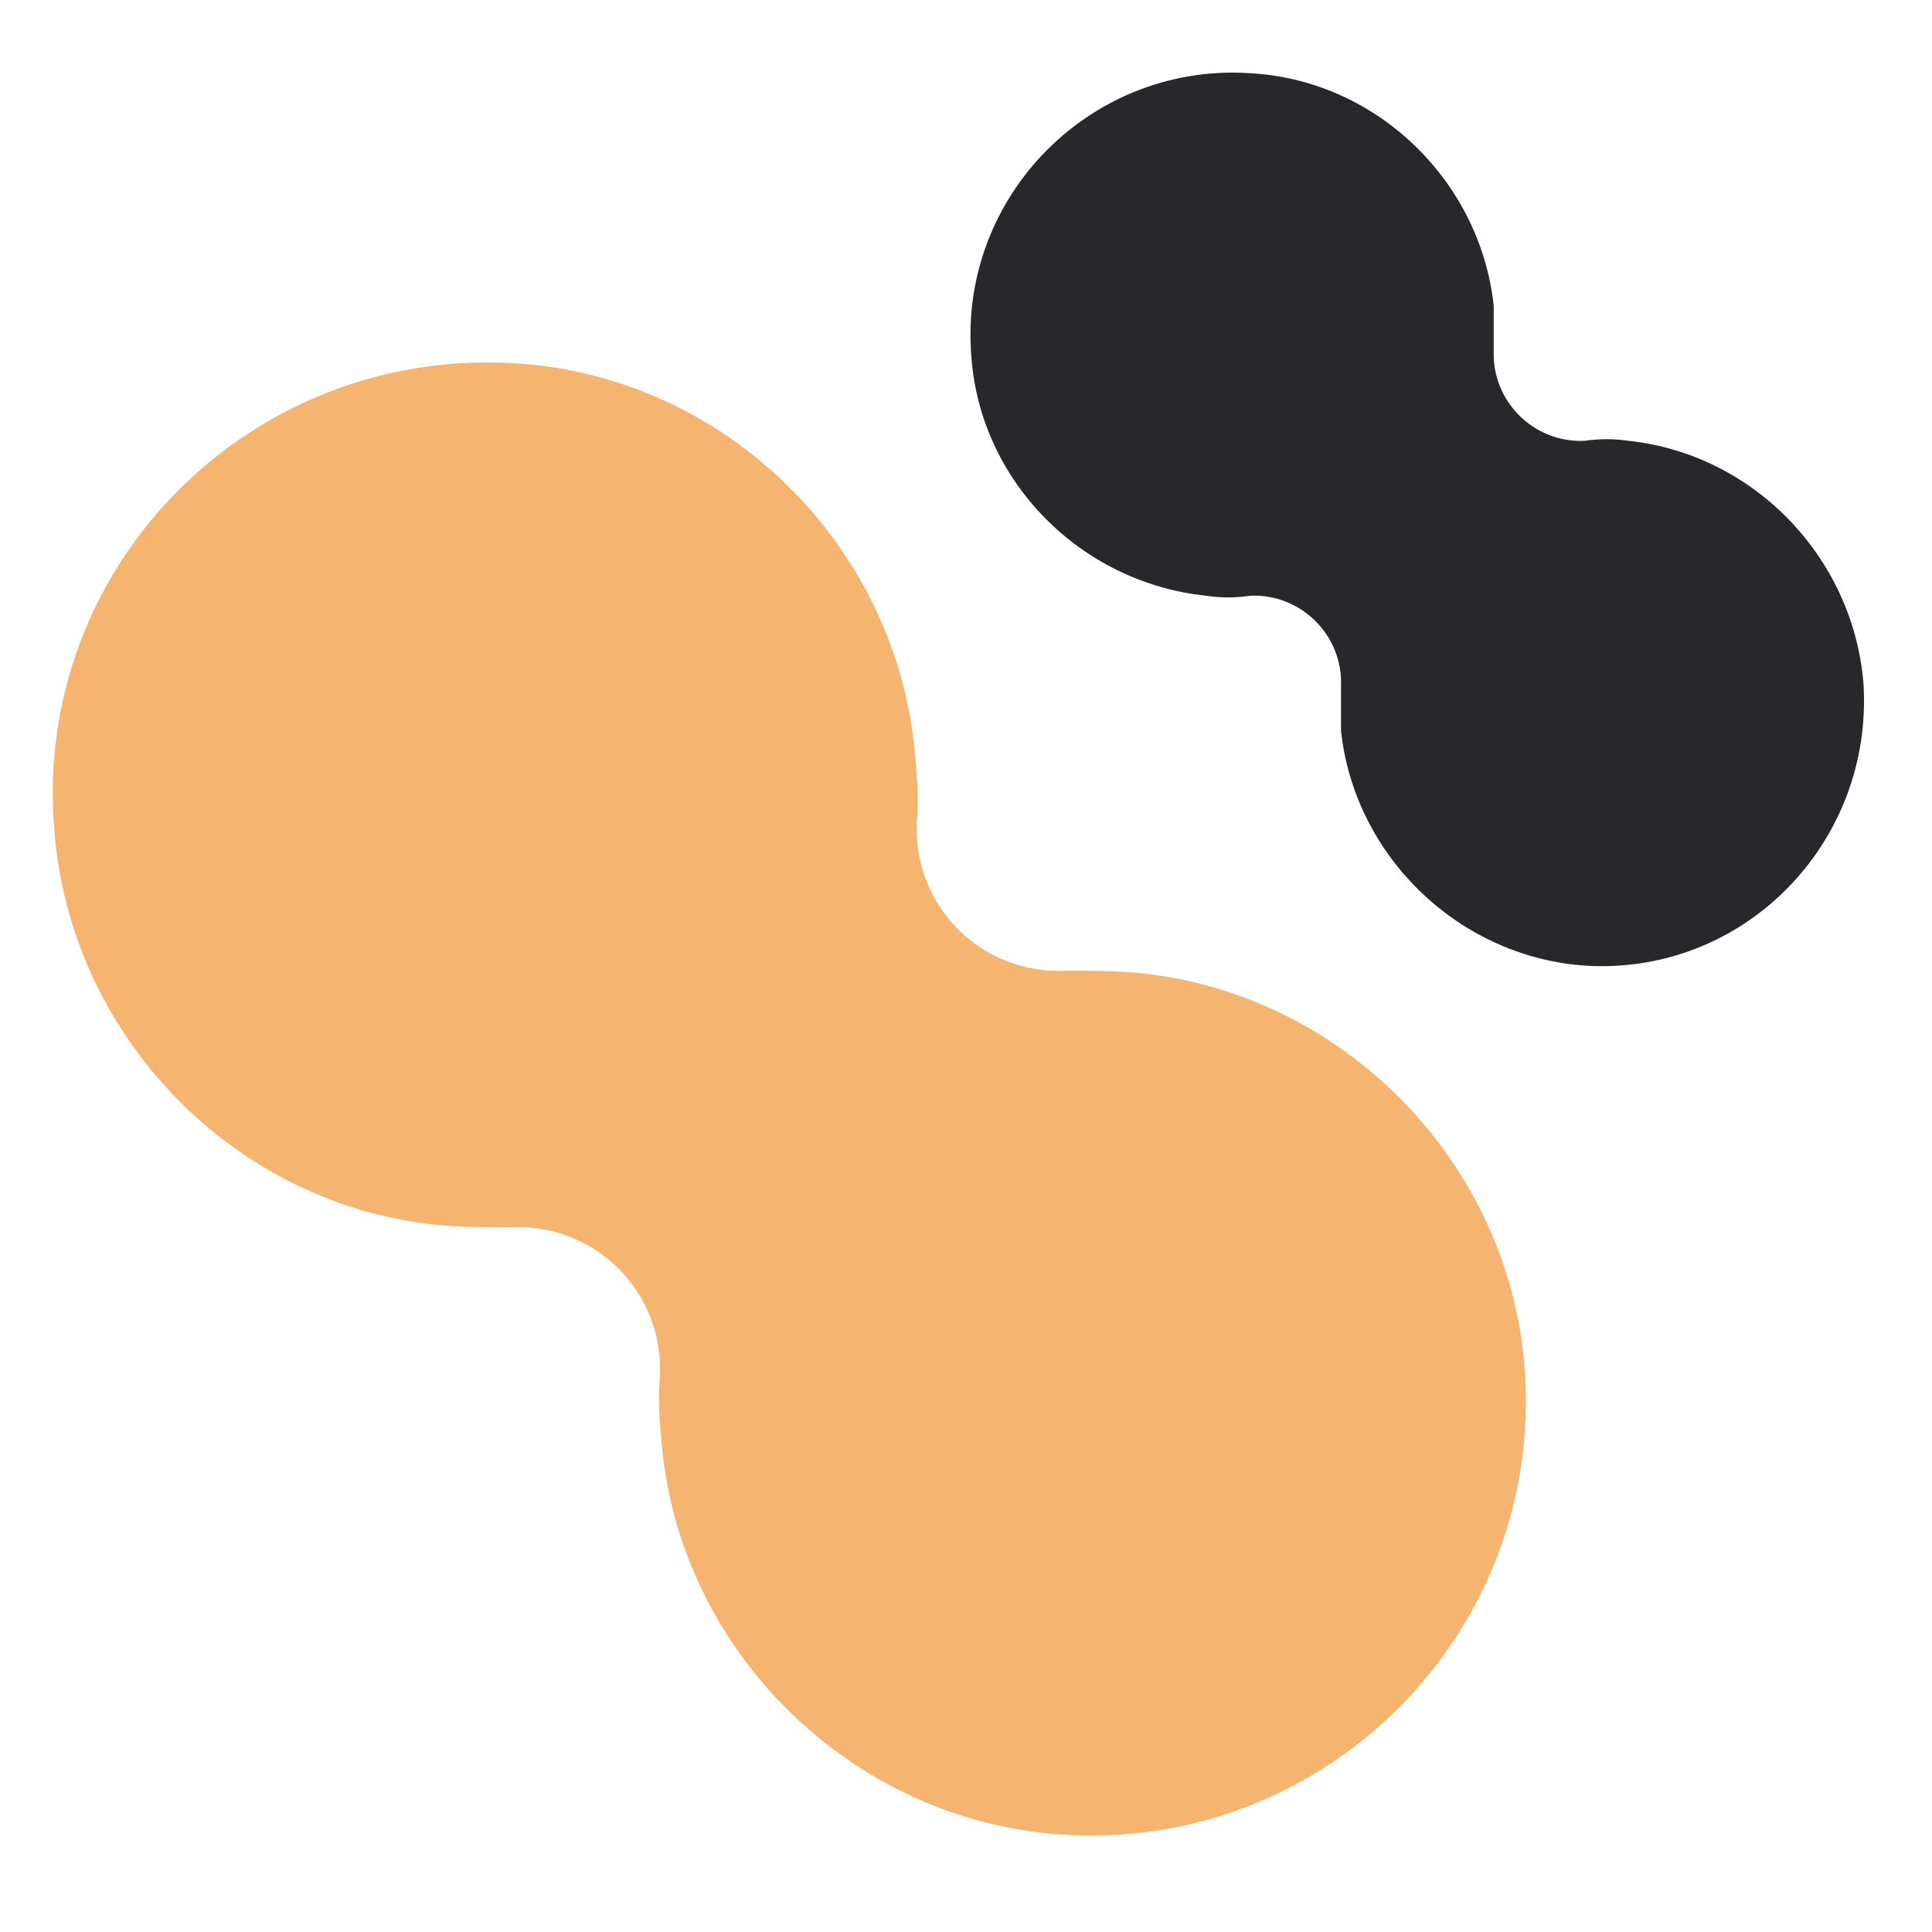
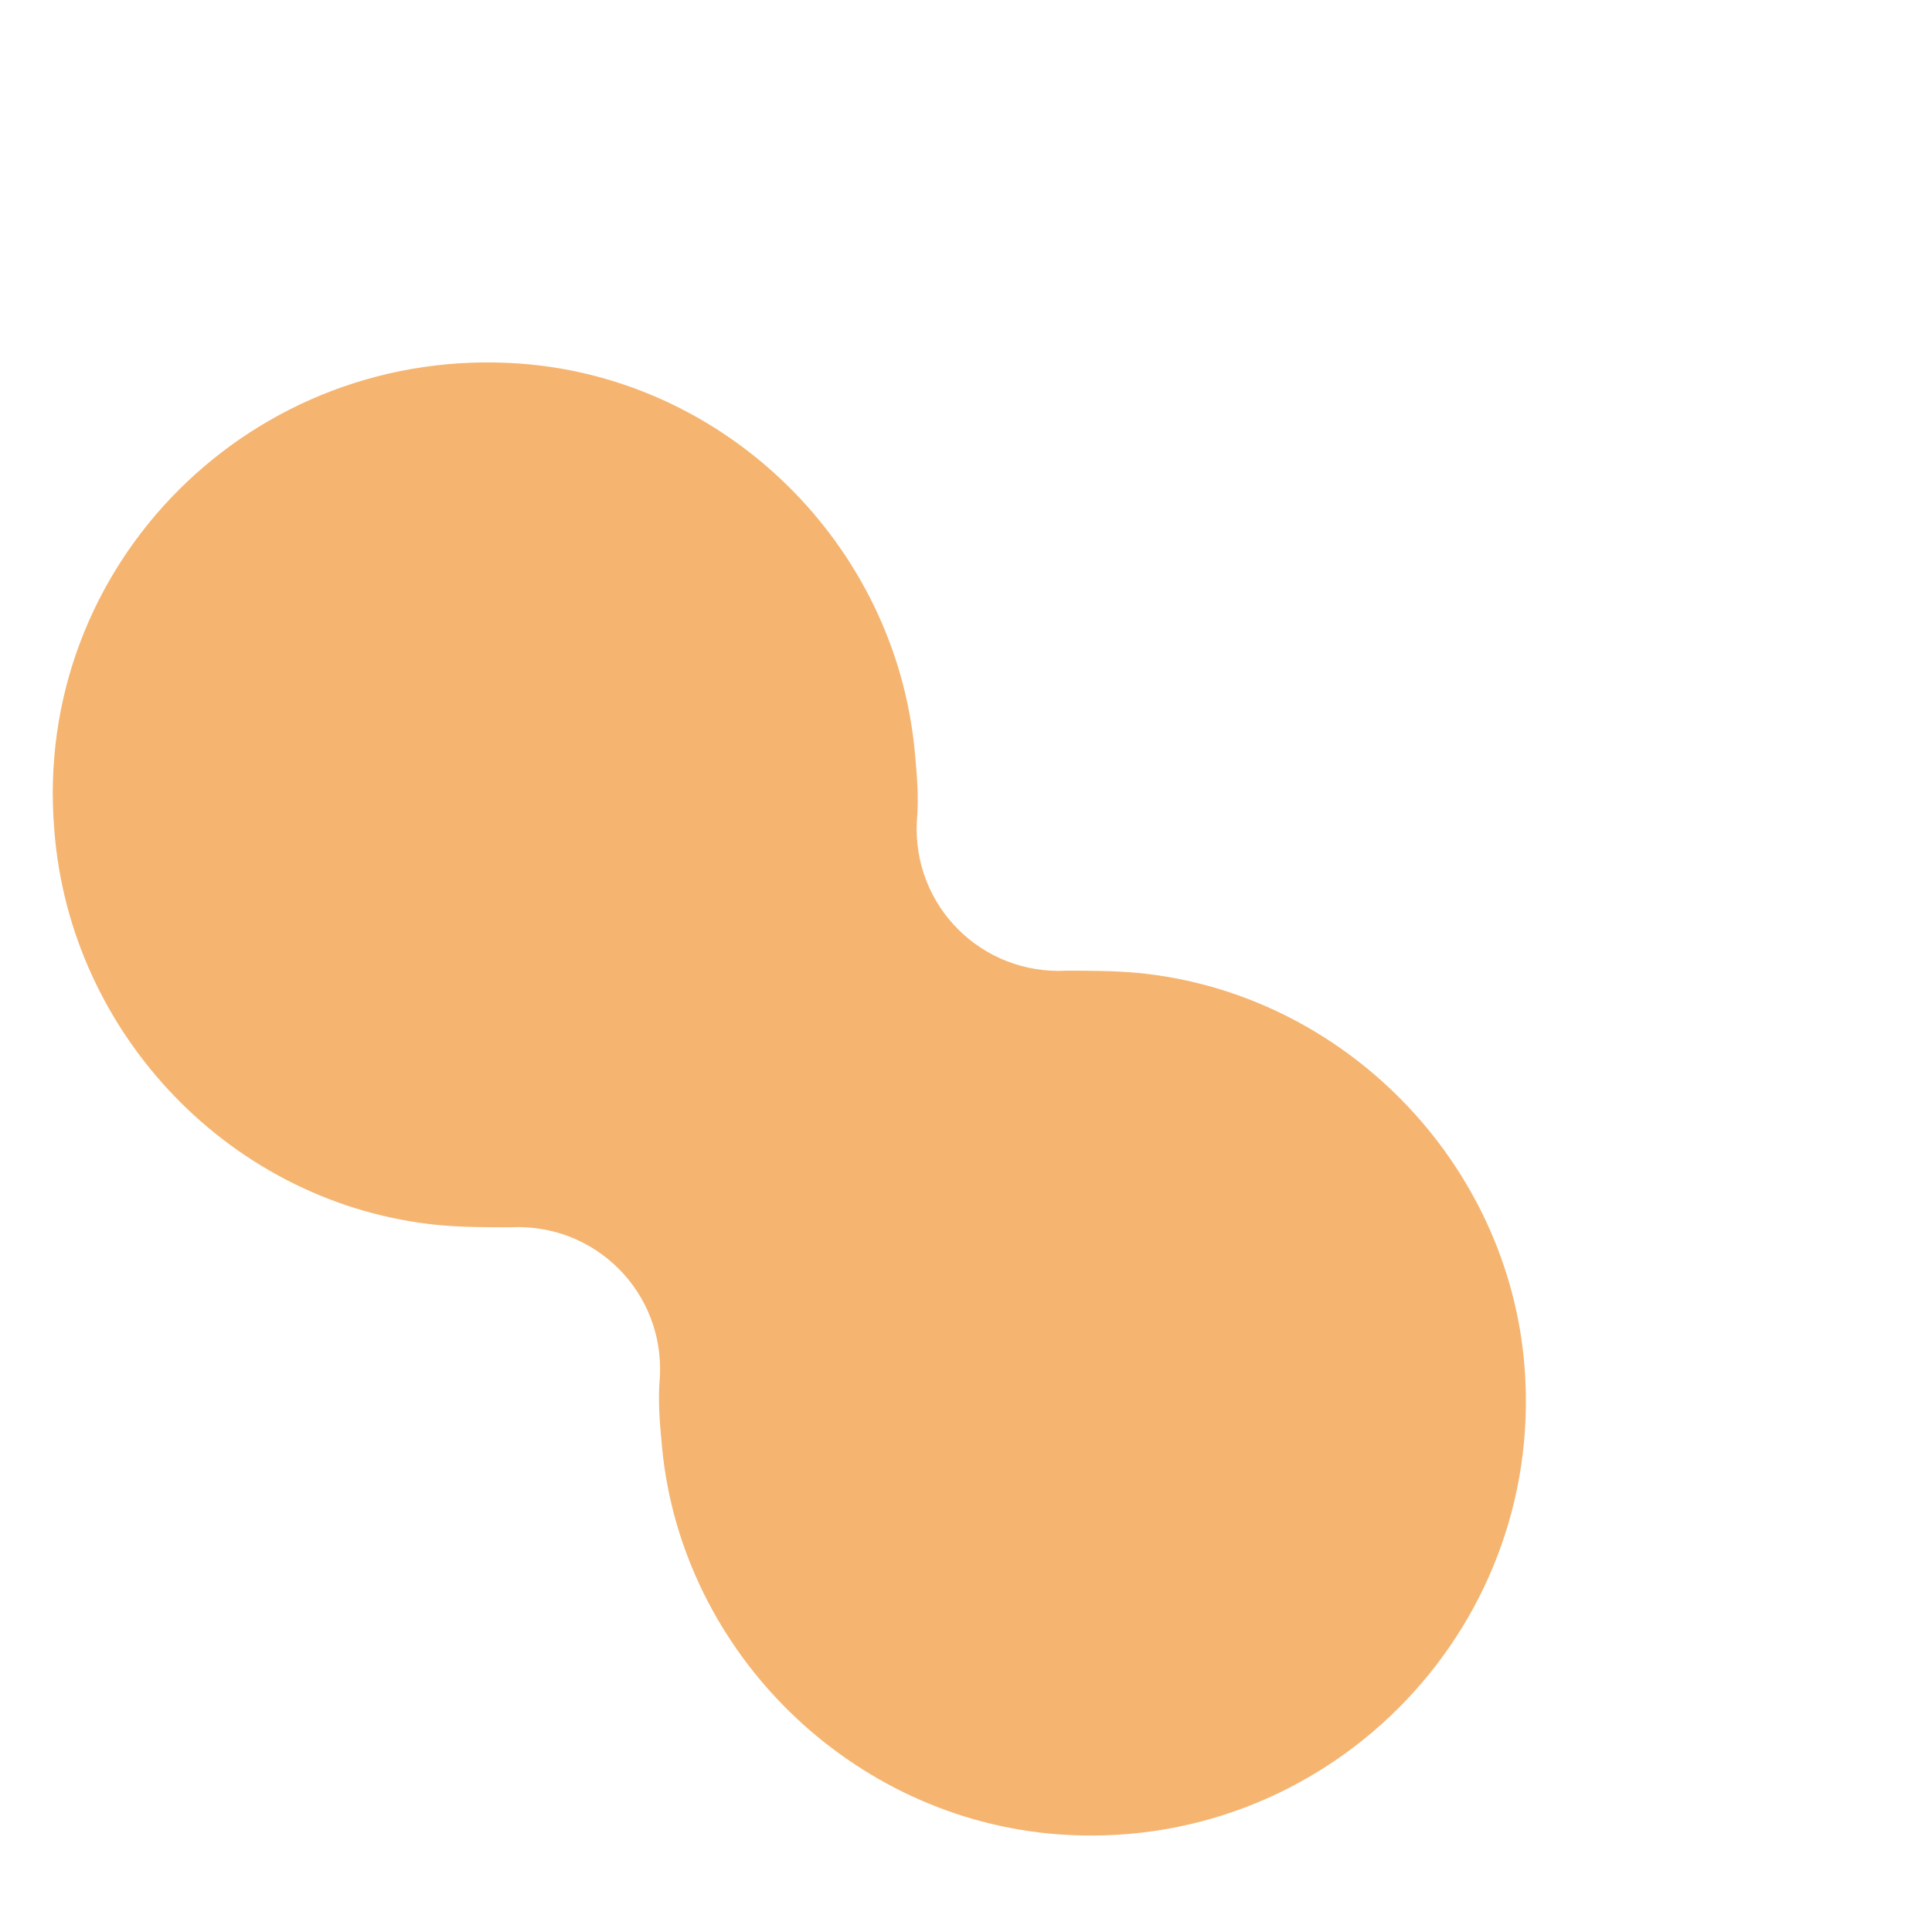
<svg xmlns="http://www.w3.org/2000/svg" width="80" height="80" viewBox="0 0 80 80" fill="none">
  <path d="M18.164 50.728C19.182 50.82 20.2 50.82 21.125 50.82C24.641 50.635 27.509 53.5 27.324 57.011C27.232 58.028 27.324 58.952 27.417 59.968C28.25 68.469 35.282 75.307 43.794 75.954C54.805 76.786 63.965 67.638 63.132 56.642C62.485 48.14 55.638 41.118 47.125 40.286C46.107 40.194 45.09 40.194 44.164 40.194C40.648 40.378 37.78 37.514 37.965 34.002C38.057 32.986 37.965 32.062 37.872 31.046C37.04 22.544 30.1 15.706 21.588 15.059C10.484 14.228 1.324 23.376 2.249 34.372C2.897 42.873 9.652 49.896 18.164 50.728Z" fill="#F5B571" />
-   <path d="M67.443 18.254C66.802 18.163 66.252 18.163 65.61 18.254C63.502 18.346 61.761 16.605 61.852 14.498C61.852 13.948 61.852 13.306 61.852 12.665C61.302 7.534 57.086 3.411 51.954 3.044C45.263 2.494 39.672 8.084 40.222 14.772C40.589 19.903 44.713 24.118 49.938 24.668C50.579 24.76 51.129 24.76 51.771 24.668C53.879 24.576 55.62 26.317 55.528 28.425C55.528 28.974 55.528 29.616 55.528 30.257C56.078 35.388 60.294 39.511 65.427 39.969C72.117 40.519 77.617 34.93 77.158 28.241C76.7 23.019 72.576 18.804 67.443 18.254Z" fill="#28272B" />
</svg>